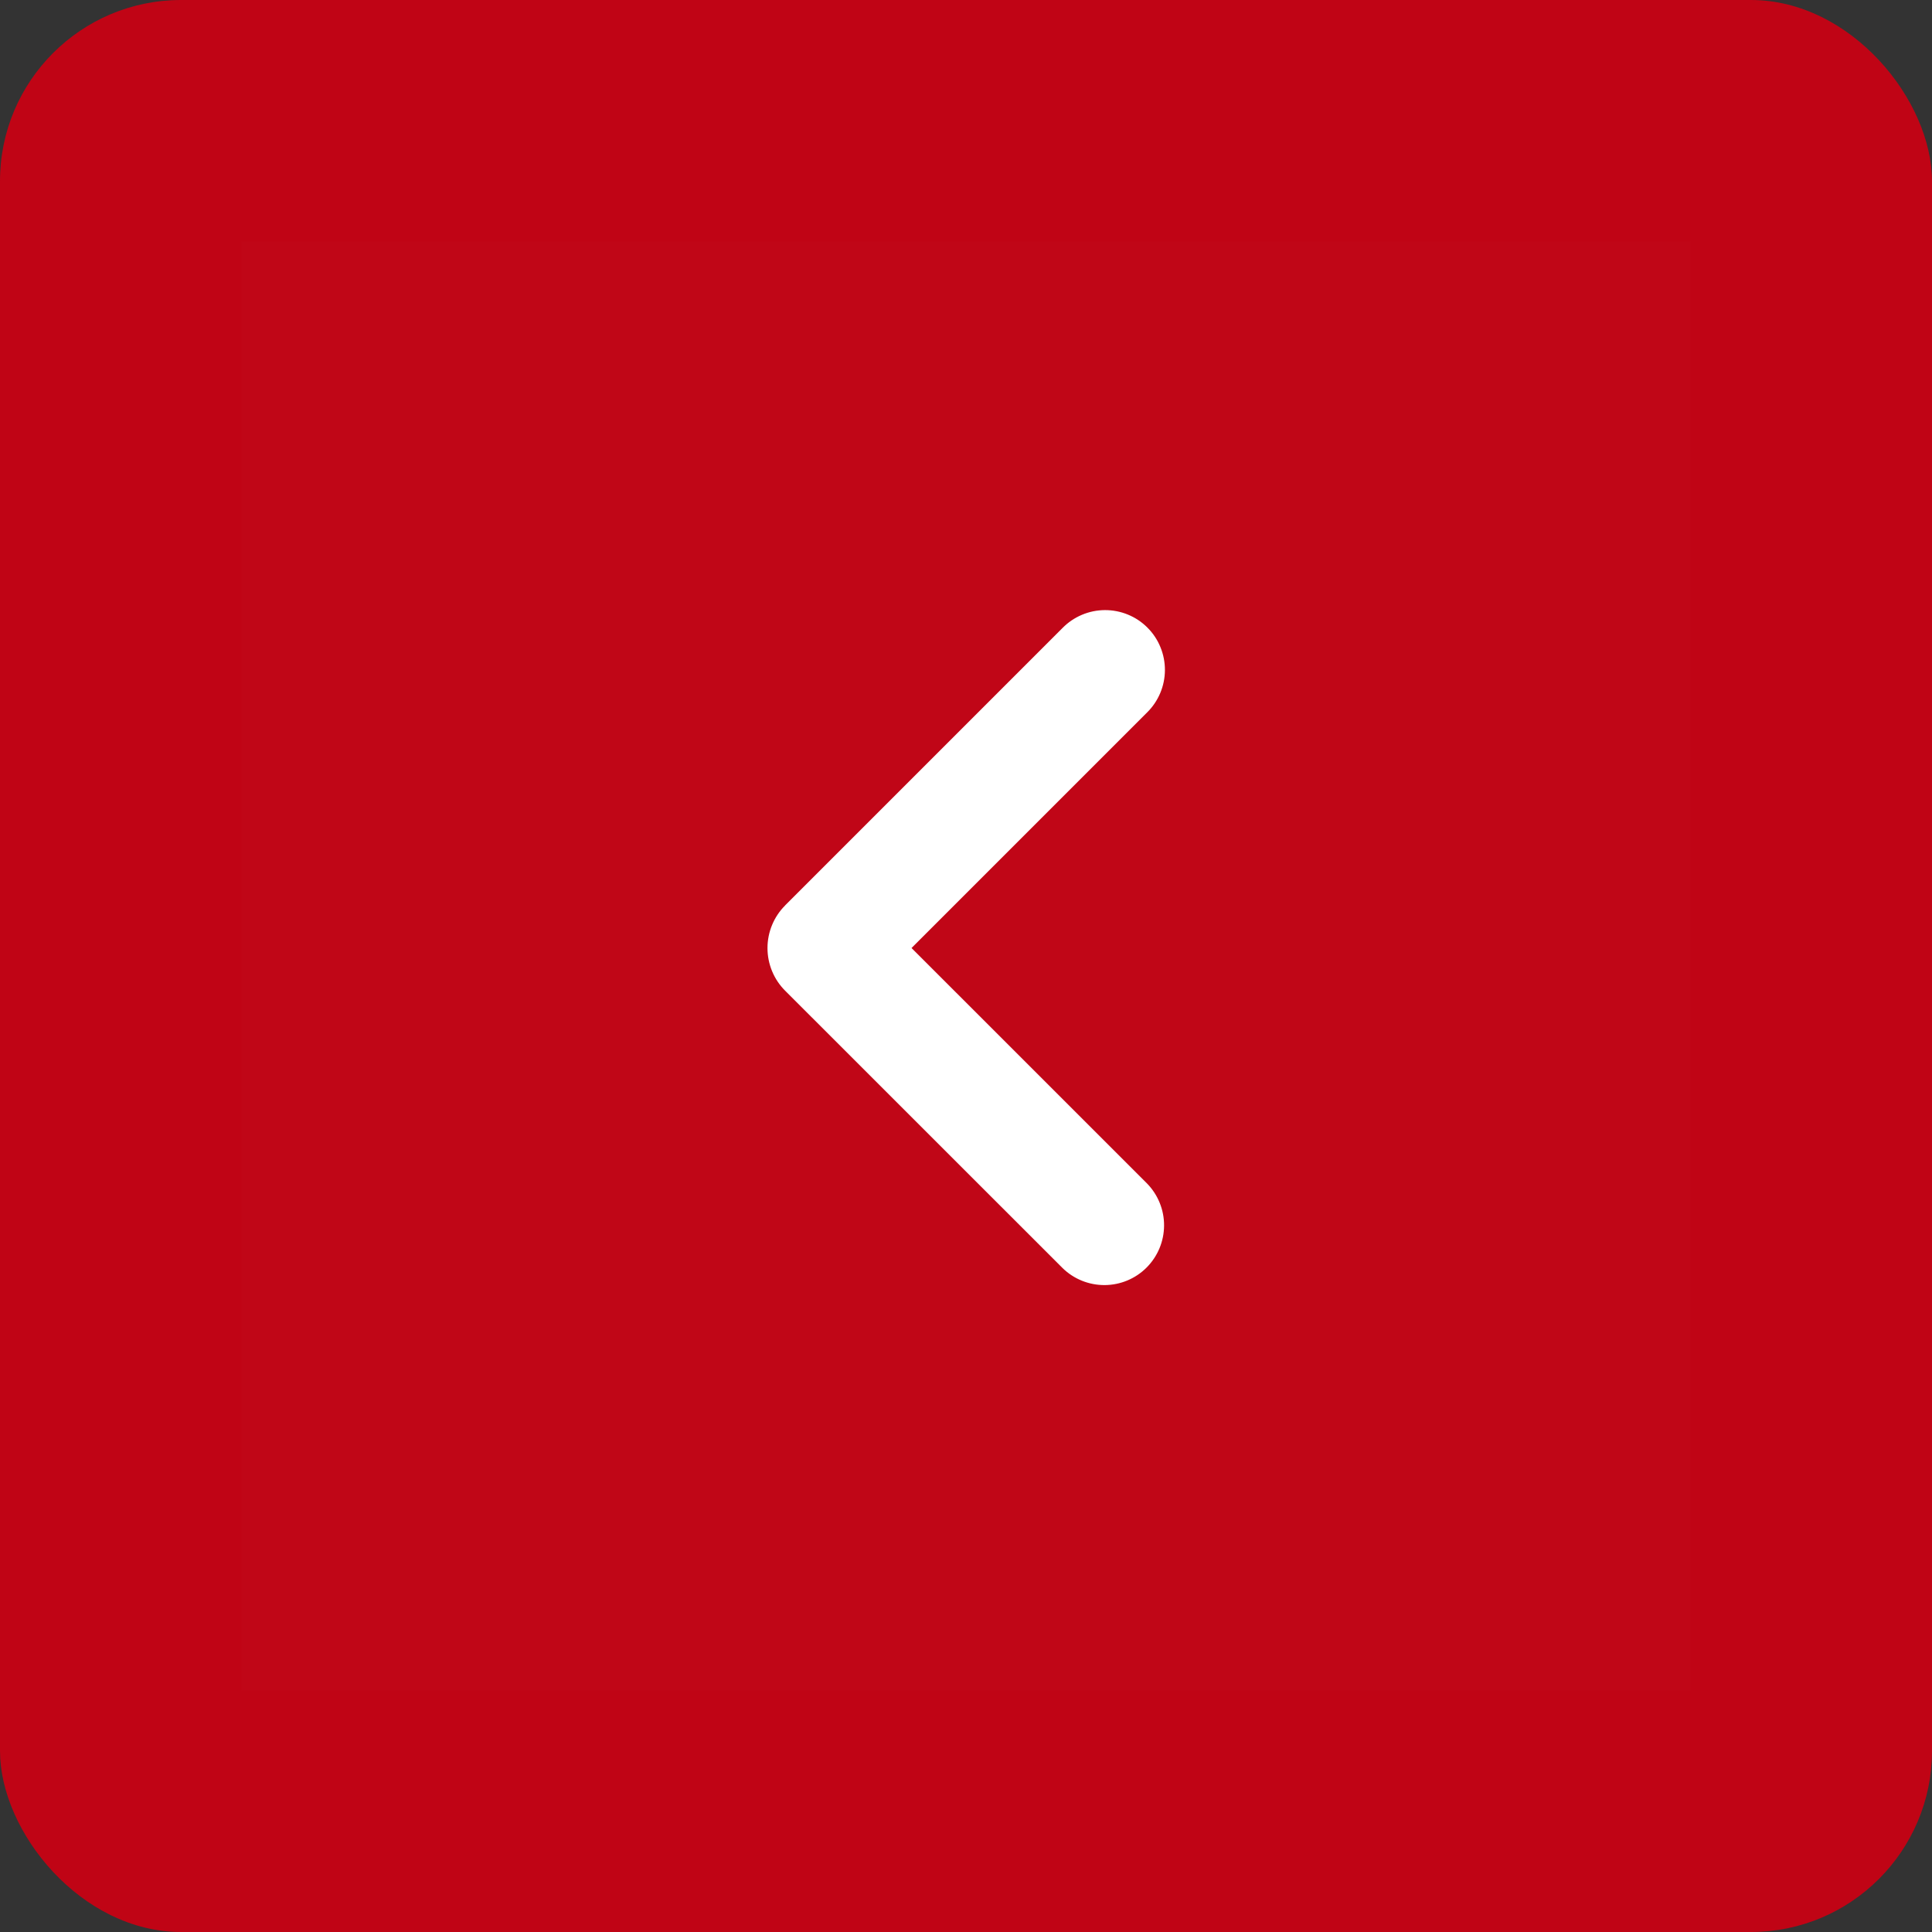
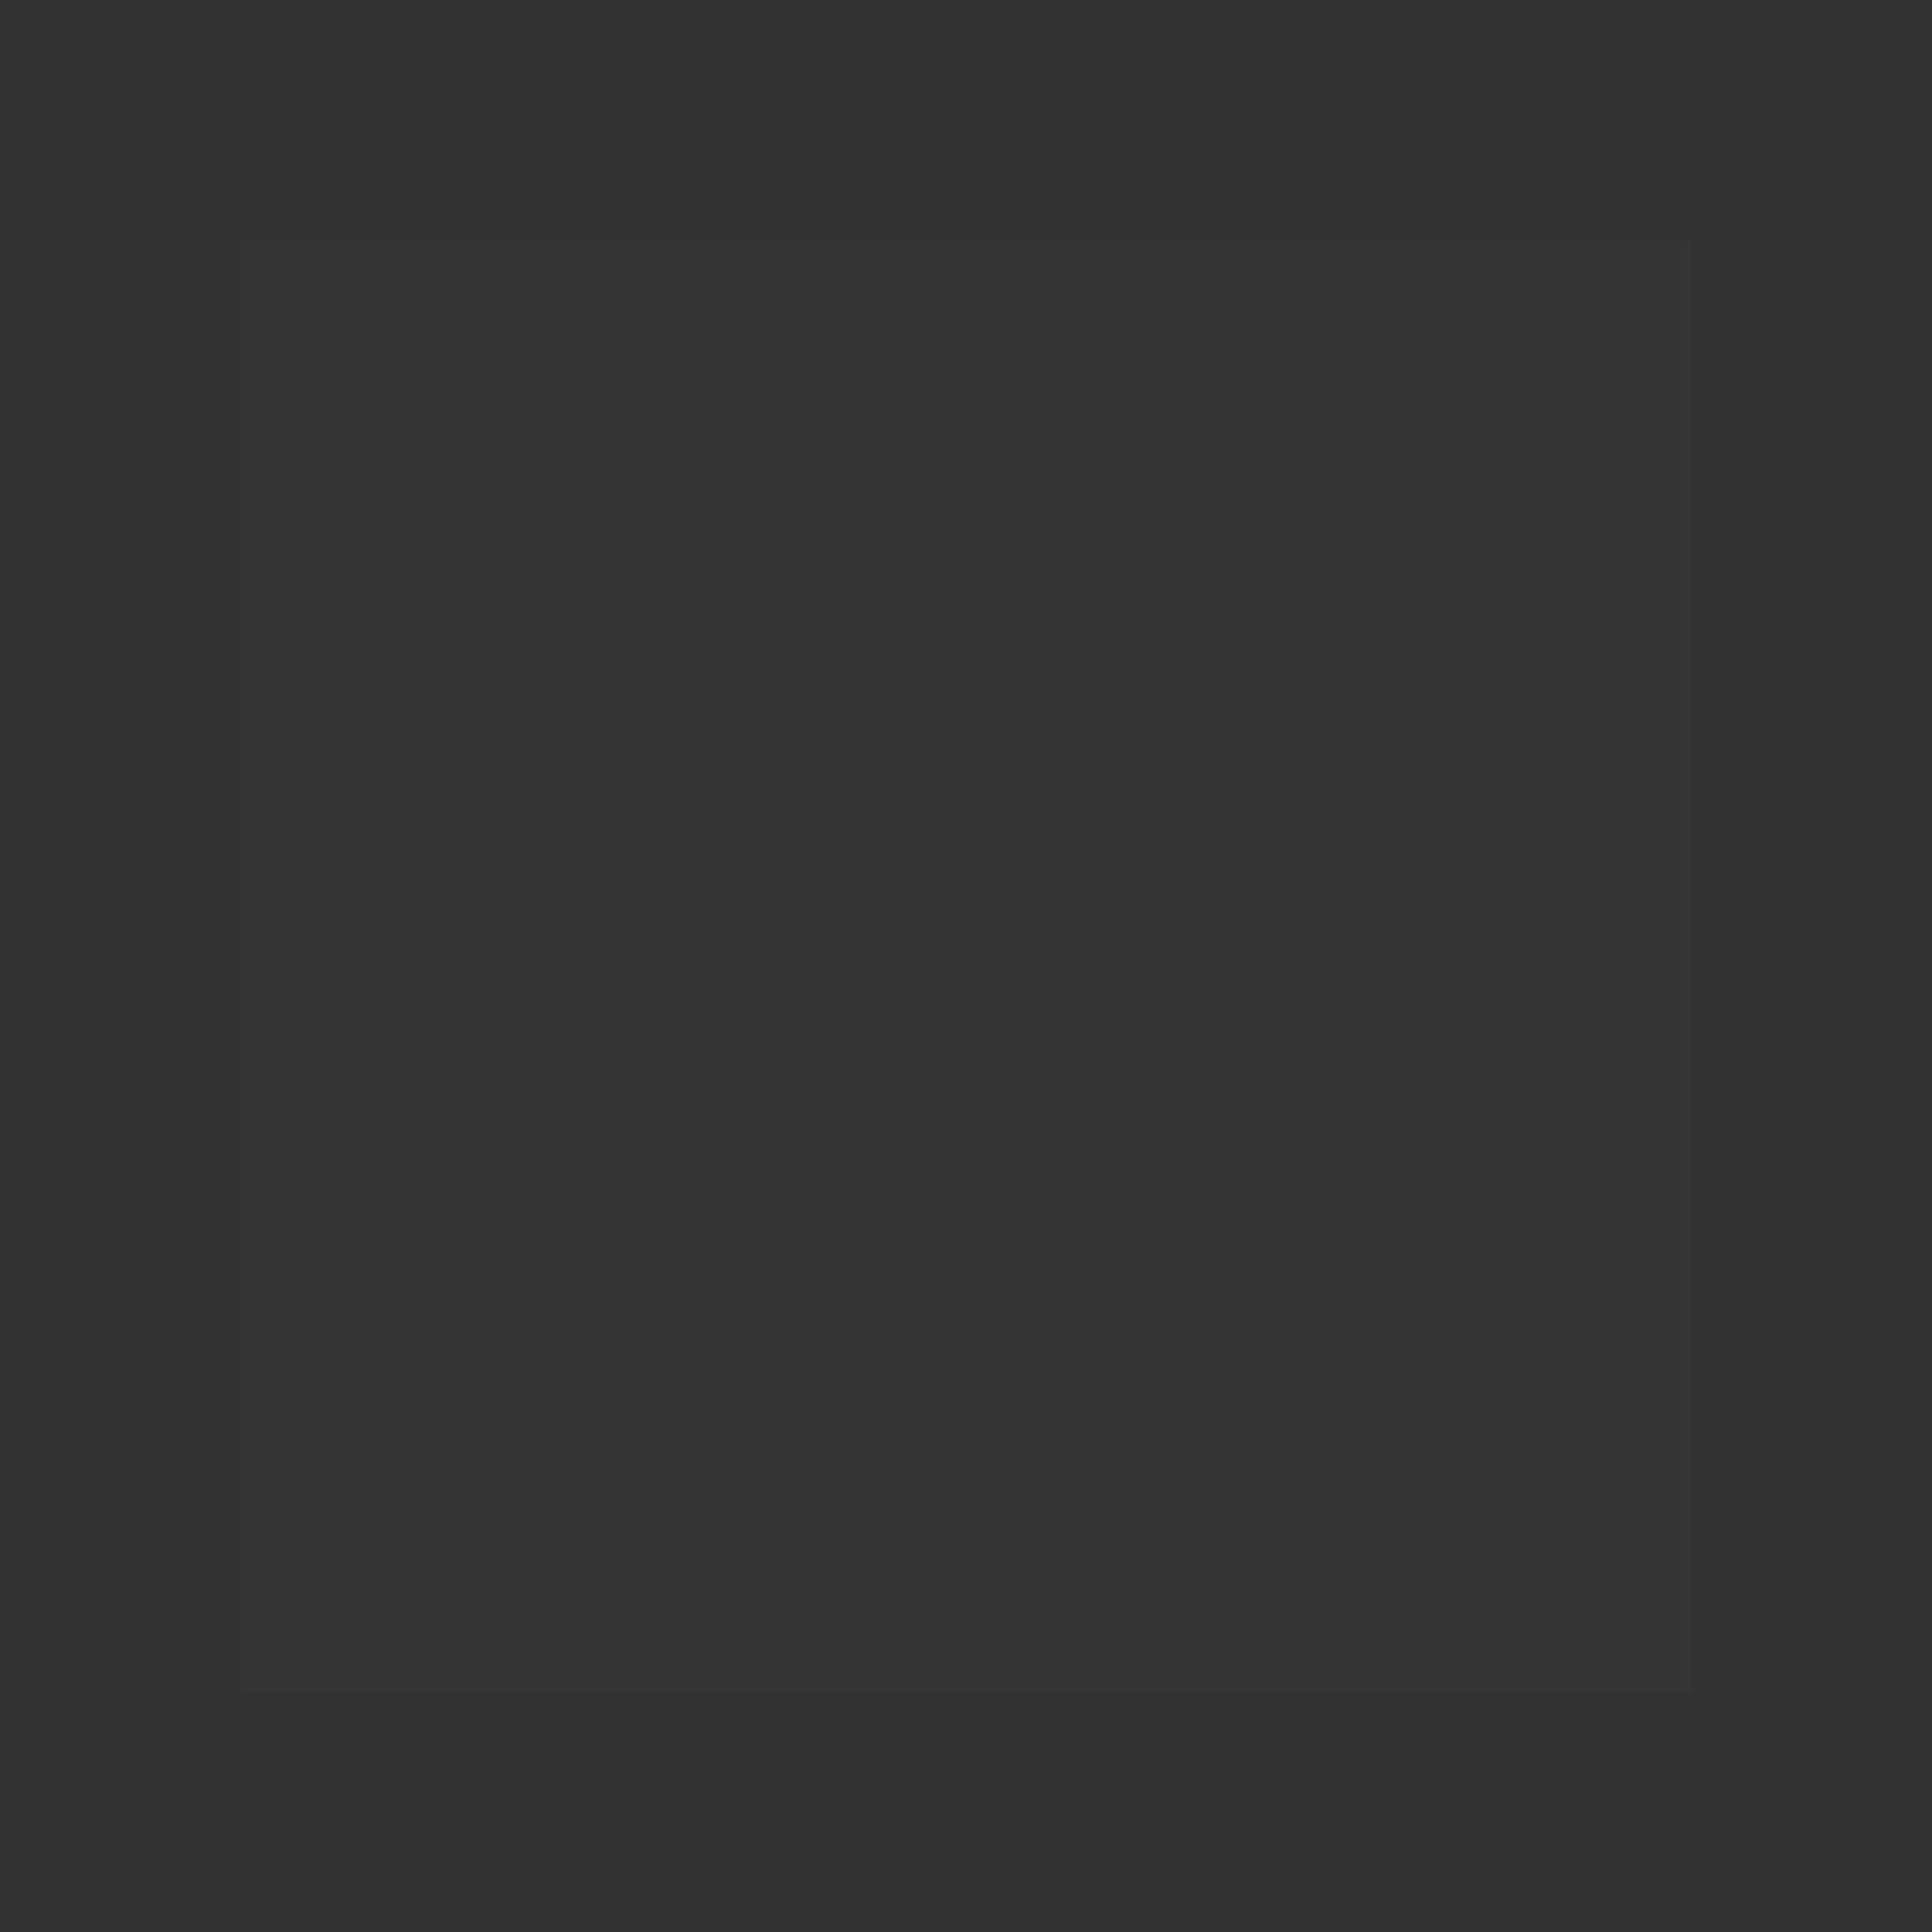
<svg xmlns="http://www.w3.org/2000/svg" width="52" height="52" viewBox="0 0 52 52" fill="none">
  <rect x="0" y="0" width="52" height="52" fill="#333333" stroke="none" />
-   <rect width="52" height="52" rx="4.875" fill="#C00415" />
  <rect width="39" height="39" transform="translate(6.5 6.5)" fill="white" fill-opacity="0.01" />
-   <path fill-rule="evenodd" clip-rule="evenodd" d="M21.133 24.367L28.597 16.903C28.745 16.752 28.923 16.631 29.119 16.548C29.315 16.465 29.525 16.422 29.738 16.421C29.95 16.42 30.161 16.461 30.358 16.542C30.554 16.622 30.733 16.741 30.883 16.892C31.034 17.042 31.153 17.221 31.233 17.418C31.314 17.614 31.355 17.825 31.354 18.038C31.353 18.25 31.31 18.46 31.227 18.656C31.144 18.852 31.023 19.03 30.872 19.178L24.534 25.516L30.872 31.853C31.168 32.156 31.334 32.564 31.331 32.987C31.329 33.411 31.16 33.817 30.86 34.117C30.561 34.417 30.155 34.586 29.731 34.588C29.307 34.59 28.899 34.425 28.597 34.128L21.133 26.666C20.828 26.362 20.657 25.948 20.657 25.517C20.657 25.087 20.828 24.673 21.133 24.369V24.367Z" fill="white" />
</svg>